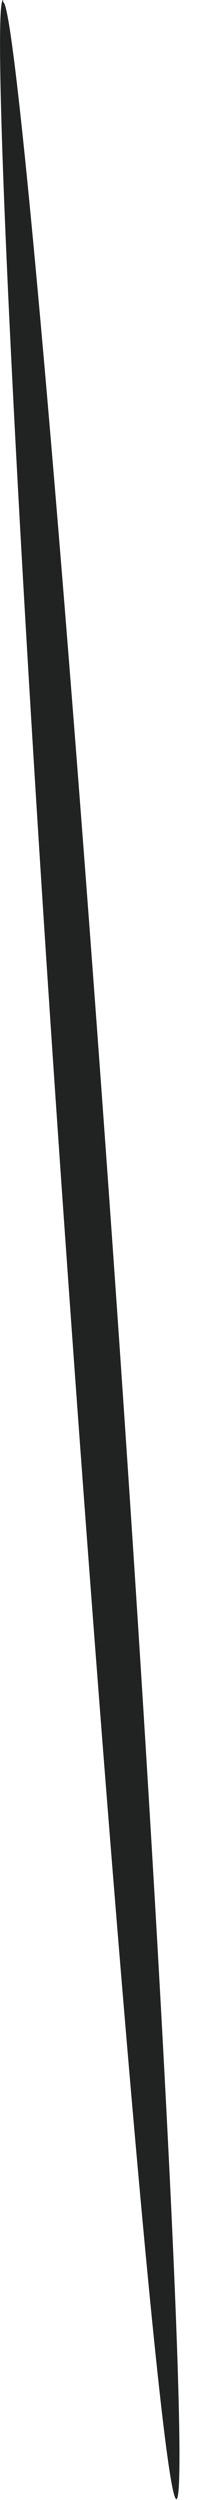
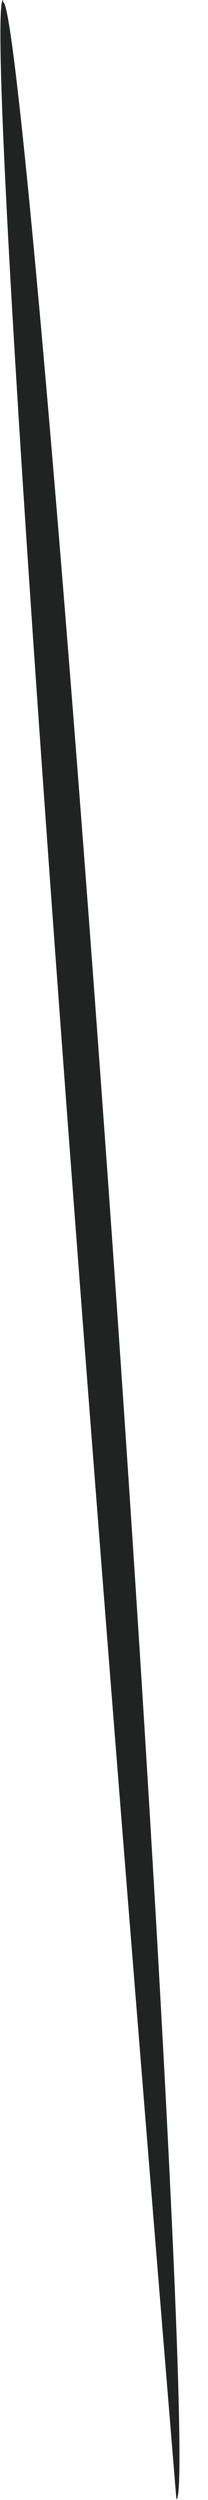
<svg xmlns="http://www.w3.org/2000/svg" fill="none" height="100%" overflow="visible" preserveAspectRatio="none" style="display: block;" viewBox="0 0 1 12" width="100%">
-   <path d="M0.015 0.01C0.076 0.01 0.309 2.682 0.543 6.003C0.777 9.335 0.909 11.996 0.848 11.996C0.787 11.996 0.553 9.335 0.32 6.034C0.086 2.732 -0.046 0 0.015 0V0.01Z" fill="#212222" id="Vector" />
+   <path d="M0.015 0.01C0.076 0.01 0.309 2.682 0.543 6.003C0.777 9.335 0.909 11.996 0.848 11.996C0.086 2.732 -0.046 0 0.015 0V0.01Z" fill="#212222" id="Vector" />
</svg>